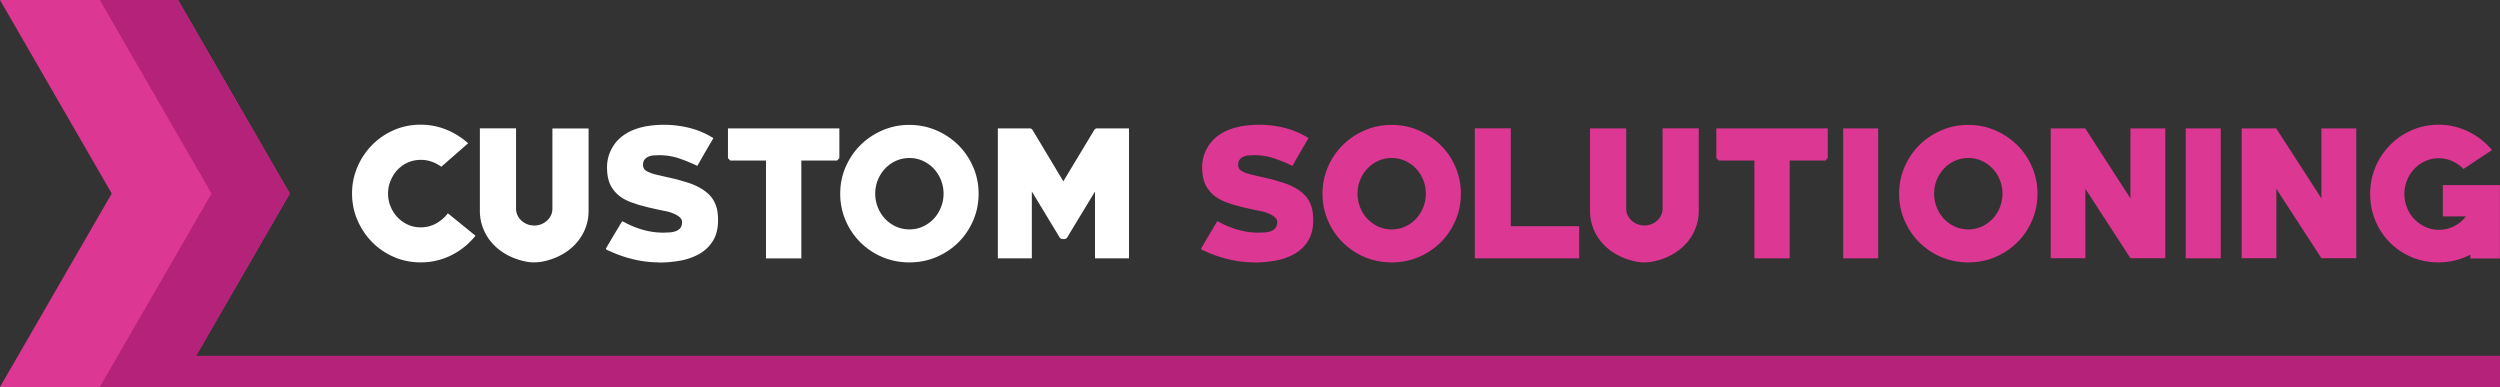
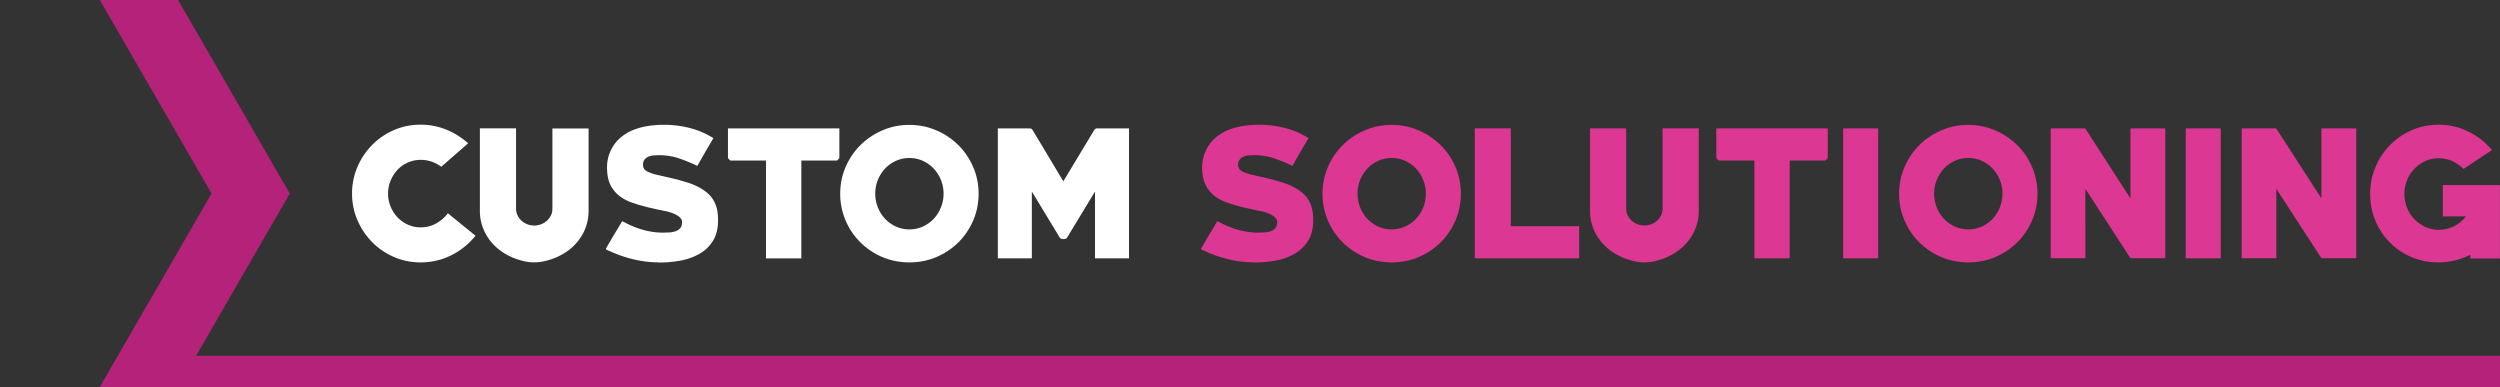
<svg xmlns="http://www.w3.org/2000/svg" viewBox="0 0 377.332 58.421">
  <rect x="0" y="0" width="377.332" height="58.421" fill="#333333" stroke="none" />
  <g fill-rule="evenodd">
-     <path fill="#dc3792" d="M0 0h26.875L43.74 29.21l-16.865 29.2H0l16.865-29.2L0 0" />
    <g fill="#b5227a">
      <path d="M15.063 0h11.812L43.74 29.21l-16.865 29.2H15.063l16.865-29.2L15.063 0" />
      <path d="M20.97 53.7h356.363v4.73H20.97z" />
    </g>
  </g>
  <path fill="#fff" d="M165.272 38.995v-10.09l-4.197 6.93c-.05.1-.135.168-.253.202s-.22.05-.303.05c-.102 0-.21-.018-.33-.05a.39.39 0 0 1-.253-.202l-4.197-6.93v10.09h-5.133v-19.62h4.804c.168 0 .312.076.43.228l4.652 7.762 4.678-7.762c.118-.152.253-.228.405-.228h4.83v19.62h-5.133zM137.257 23.85c-.742 0-1.428.148-2.06.443s-1.176.687-1.63 1.175-.813 1.058-1.074 1.707-.393 1.336-.393 2.06a5.48 5.48 0 0 0 .393 2.048c.26.657.62 1.23 1.074 1.72s1 .88 1.63 1.176 1.32.442 2.06.442 1.43-.147 2.06-.442 1.176-.687 1.63-1.176.813-1.063 1.075-1.72a5.48 5.48 0 0 0 .392-2.048 5.47 5.47 0 0 0-.392-2.061c-.26-.65-.62-1.218-1.075-1.707s-1-.88-1.63-1.175-1.32-.443-2.06-.443zm0 15.753c-1.45 0-2.807-.27-4.07-.8s-2.368-1.277-3.312-2.213-1.7-2.035-2.238-3.3-.822-2.613-.822-4.046.274-2.78.822-4.045 1.294-2.364 2.238-3.3 2.048-1.677 3.312-2.225a10.14 10.14 0 0 1 4.071-.822c1.433 0 2.786.274 4.06.822a10.69 10.69 0 0 1 3.325 2.225c.944.936 1.69 2.036 2.238 3.3a10.06 10.06 0 0 1 .822 4.045c0 1.432-.274 2.78-.822 4.046s-1.294 2.364-2.238 3.3-2.052 1.673-3.325 2.213-2.626.8-4.06.8zM126.334 24.23h-5.386v14.766h-5.335V24.23h-5.386l-.354-.354v-4.5h16.814v4.5l-.353.354zM99.508 39.603c-1.315 0-2.617-.156-3.906-.464a19.34 19.34 0 0 1-3.705-1.298c-.034 0-.118-.034-.252-.102-.135-.08-.203-.14-.203-.173 0-.017.034-.084.1-.202l.253-.438.354-.606.405-.69.81-1.336.53-.9a4.32 4.32 0 0 1 .632.304c.9.455 1.825.805 2.744 1.05a11.33 11.33 0 0 0 2.92.366l.923-.038a3.28 3.28 0 0 0 .897-.189c.27-.102.493-.257.67-.468s.266-.51.266-.902a.83.83 0 0 0-.152-.492c-.102-.144-.228-.27-.38-.38s-.312-.206-.48-.29-.33-.15-.48-.202c-.354-.135-.716-.235-1.087-.303l-1.113-.23-1.44-.328-1.365-.358-1.302-.442c-.413-.16-.797-.35-1.15-.57-.725-.438-1.302-1.023-1.732-1.76s-.645-1.707-.645-2.924a6.03 6.03 0 0 1 .139-1.277 5.61 5.61 0 0 1 .417-1.23c.37-.775.85-1.416 1.44-1.92a6.99 6.99 0 0 1 1.959-1.193 10.09 10.09 0 0 1 2.263-.607 16.1 16.1 0 0 1 2.376-.177c1.298 0 2.58.156 3.843.472s2.47.826 3.616 1.54l-1.227 2.094-1.2 2.1a23.66 23.66 0 0 0-2.845-1.164c-.918-.303-1.91-.455-2.97-.455l-.797.038a2.52 2.52 0 0 0-.771.189 1.46 1.46 0 0 0-.582.443c-.152.194-.228.45-.228.767a1.17 1.17 0 0 0 .151.607c.12.186.333.35.645.493a7.02 7.02 0 0 0 1.15.392l1.492.34 1.694.392 1.732.514a10.32 10.32 0 0 1 1.644.708 6.61 6.61 0 0 1 1.378.986 4.23 4.23 0 0 1 .961 1.349 4.41 4.41 0 0 1 .379 1.252c.067.446.1.89.1 1.323 0 1.28-.262 2.334-.784 3.156s-1.205 1.48-2.048 1.955-1.795.817-2.857 1.012a18.01 18.01 0 0 1-3.183.288zm-10.67-7.79a7.18 7.18 0 0 1-.442 2.528 7.37 7.37 0 0 1-1.239 2.149 8.1 8.1 0 0 1-1.883 1.656 9.33 9.33 0 0 1-2.352 1.074 8.55 8.55 0 0 1-1.138.278 6.82 6.82 0 0 1-1.164.102c-.387 0-.77-.034-1.15-.102a8.88 8.88 0 0 1-1.125-.278c-.843-.253-1.626-.61-2.352-1.074a8.08 8.08 0 0 1-1.883-1.656 7.38 7.38 0 0 1-1.239-2.149c-.295-.792-.443-1.635-.443-2.528v-12.44h5.46v12.112a2.3 2.3 0 0 0 .228 1.023 2.64 2.64 0 0 0 .607.81 2.76 2.76 0 0 0 .873.53c.33.127.67.19 1.023.19a2.91 2.91 0 0 0 1.05-.189 2.81 2.81 0 0 0 .873-.53c.252-.23.455-.498.606-.8s.228-.653.228-1.023v-12.11h5.46v12.44zm-25.335 7.79c-1.45 0-2.802-.274-4.058-.822s-2.352-1.298-3.287-2.25a10.71 10.71 0 0 1-2.212-3.313c-.54-1.256-.81-2.592-.81-4.008a10.05 10.05 0 0 1 .809-4.007 10.74 10.74 0 0 1 2.212-3.313c.936-.952 2.03-1.702 3.287-2.25s2.608-.822 4.058-.822c1.315 0 2.58.24 3.792.72s2.335 1.176 3.363 2.086l-4.045 3.54c-.978-.69-2.006-1.037-3.084-1.037-.708 0-1.365.135-1.972.405a4.75 4.75 0 0 0-1.568 1.112 5.39 5.39 0 0 0-1.037 1.631c-.253.615-.38 1.26-.38 1.934 0 .69.126 1.345.38 1.96s.6 1.154 1.037 1.618.957.834 1.555 1.112 1.25.417 1.96.417c.81 0 1.563-.185 2.263-.556a5.69 5.69 0 0 0 1.833-1.568l4.172 3.39c-1.045 1.28-2.28 2.27-3.704 2.97s-2.947 1.05-4.565 1.05z" />
  <path fill-rule="evenodd" fill="#dc3792" d="M372.856 38.995v-.557c-1.517.775-3.118 1.164-4.804 1.164-1.467 0-2.827-.27-4.083-.8s-2.348-1.277-3.274-2.213-1.652-2.03-2.175-3.286-.784-2.608-.784-4.06c0-1.416.266-2.756.797-4.02s1.264-2.373 2.2-3.325 2.03-1.702 3.287-2.25 2.608-.822 4.058-.822c1.55 0 3.02.333 4.412 1s2.6 1.605 3.628 2.82l-4.298 2.857c-.522-.523-1.1-.923-1.732-1.2s-1.302-.417-2-.417c-.742 0-1.43.147-2.06.443s-1.18.687-1.644 1.176-.826 1.058-1.088 1.707a5.47 5.47 0 0 0-.392 2.061c0 .725.13 1.416.392 2.073s.63 1.23 1.1 1.72a5.55 5.55 0 0 0 1.656 1.176c.632.295 1.318.442 2.06.442.792 0 1.546-.177 2.263-.53s1.32-.852 1.808-1.49H368.7v-4.73h8.622v11.074h-4.476zm-22.477-.025l-6.802-10.468V38.97h-5.233V19.375h5.208l6.827 10.57v-10.57h5.26V38.97h-5.26zm-20.48.025v-19.62h5.285v19.62h-5.285zm-8.343-.025l-6.802-10.468V38.97h-5.233V19.375h5.208l6.827 10.57v-10.57h5.26V38.97h-5.26zM297.08 23.85c-.74 0-1.428.148-2.06.443s-1.176.687-1.63 1.175-.813 1.058-1.074 1.707-.393 1.336-.393 2.06a5.48 5.48 0 0 0 .393 2.048c.262.657.62 1.23 1.074 1.72s1 .88 1.63 1.176 1.32.442 2.06.442 1.43-.147 2.06-.442a5.22 5.22 0 0 0 1.632-1.176 5.47 5.47 0 0 0 1.074-1.72 5.5 5.5 0 0 0 .392-2.048 5.47 5.47 0 0 0-.392-2.061 5.52 5.52 0 0 0-1.074-1.707 5.23 5.23 0 0 0-1.632-1.175c-.632-.295-1.32-.443-2.06-.443zm0 15.753c-1.45 0-2.807-.27-4.07-.8a10.53 10.53 0 0 1-3.313-2.213c-.943-.935-1.69-2.035-2.237-3.3s-.822-2.613-.822-4.046.274-2.78.822-4.045 1.294-2.364 2.237-3.3 2.048-1.677 3.313-2.225 2.62-.822 4.07-.822c1.433 0 2.786.274 4.06.822s2.38 1.3 3.324 2.225 1.7 2.036 2.238 3.3a10.06 10.06 0 0 1 .821 4.045c0 1.432-.273 2.78-.82 4.046s-1.294 2.364-2.238 3.3-2.052 1.673-3.324 2.213-2.626.8-4.06.8zm-18.887-.608v-19.62h5.284v19.62h-5.284zm-2.68-14.766h-5.385v14.766h-5.335V24.23h-5.386l-.354-.354v-4.5h16.814v4.5l-.354.354zm-19.115 7.585c0 .894-.147 1.736-.443 2.528s-.707 1.51-1.238 2.15-1.16 1.192-1.884 1.656a9.33 9.33 0 0 1-2.352 1.074 8.55 8.55 0 0 1-1.138.278 6.82 6.82 0 0 1-1.163.102c-.388 0-.77-.034-1.15-.102a8.88 8.88 0 0 1-1.125-.278 9.33 9.33 0 0 1-2.352-1.074c-.725-.464-1.353-1.016-1.884-1.656a7.37 7.37 0 0 1-1.239-2.149c-.294-.792-.442-1.635-.442-2.528v-12.44h5.462v12.112c0 .37.075.712.228 1.023s.354.58.606.8.544.404.872.53a2.82 2.82 0 0 0 1.024.189 2.91 2.91 0 0 0 1.05-.189c.328-.126.62-.303.872-.53a2.62 2.62 0 0 0 .606-.81c.152-.312.228-.653.228-1.023v-12.11h5.462v12.44zm-33.805 7.18v-19.62h5.437V34.14h10.316v4.854h-15.753zM210.05 23.85c-.74 0-1.43.148-2.06.443s-1.176.687-1.63 1.175-.813 1.058-1.074 1.707-.393 1.336-.393 2.06a5.48 5.48 0 0 0 .393 2.048c.26.657.62 1.23 1.074 1.72s1 .88 1.63 1.176 1.32.442 2.06.442 1.43-.147 2.06-.442 1.176-.687 1.63-1.176.813-1.063 1.075-1.72a5.5 5.5 0 0 0 .392-2.048 5.47 5.47 0 0 0-.392-2.061c-.262-.65-.62-1.218-1.075-1.707s-.998-.88-1.63-1.175-1.32-.443-2.06-.443zm0 15.753c-1.45 0-2.807-.27-4.07-.8a10.53 10.53 0 0 1-3.313-2.213c-.944-.935-1.7-2.035-2.237-3.3s-.822-2.613-.822-4.046.274-2.78.822-4.045a10.43 10.43 0 0 1 2.237-3.3c.944-.935 2.048-1.677 3.313-2.225s2.62-.822 4.07-.822c1.433 0 2.786.274 4.06.822s2.38 1.3 3.324 2.225 1.7 2.036 2.238 3.3a10.06 10.06 0 0 1 .821 4.045c0 1.432-.273 2.78-.82 4.046s-1.294 2.364-2.238 3.3-2.052 1.673-3.324 2.213-2.627.8-4.06.8zm-20.708 0c-1.314 0-2.616-.156-3.906-.464a19.33 19.33 0 0 1-3.704-1.298c-.033 0-.118-.034-.253-.102-.135-.08-.202-.14-.202-.173 0-.017.033-.084.1-.202l.254-.438.758-1.297.8-1.336.53-.9a4.32 4.32 0 0 1 .632.304c.9.455 1.824.805 2.743 1.05a11.34 11.34 0 0 0 2.92.366l.923-.038a3.27 3.27 0 0 0 .897-.189 1.59 1.59 0 0 0 .671-.468c.177-.21.266-.51.266-.902a.83.83 0 0 0-.152-.492c-.102-.144-.228-.27-.38-.38a3.65 3.65 0 0 0-.48-.291c-.17-.084-.33-.15-.48-.202-.354-.135-.716-.235-1.087-.303l-1.113-.23-1.44-.328-1.366-.358-1.302-.442c-.413-.16-.797-.35-1.15-.57a4.9 4.9 0 0 1-1.731-1.761c-.43-.733-.646-1.707-.646-2.924a6.03 6.03 0 0 1 .14-1.277 5.61 5.61 0 0 1 .417-1.23c.37-.775.85-1.416 1.44-1.92a6.99 6.99 0 0 1 1.959-1.193c.717-.287 1.47-.488 2.263-.607s1.585-.177 2.377-.177a15.8 15.8 0 0 1 3.844.472c1.265.312 2.47.826 3.615 1.54l-1.227 2.094-1.2 2.1a23.66 23.66 0 0 0-2.845-1.164c-.92-.303-1.91-.455-2.97-.455l-.797.038a2.52 2.52 0 0 0-.771.189c-.235.102-.43.25-.58.443s-.228.45-.228.767a1.17 1.17 0 0 0 .151.607c.118.186.333.35.645.493s.695.274 1.15.392l1.49.34 1.694.392 1.73.514c.582.194 1.13.43 1.644.708s.974.607 1.378.986a4.23 4.23 0 0 1 .961 1.349 4.38 4.38 0 0 1 .38 1.252c.067.446.1.89.1 1.323 0 1.28-.26 2.334-.783 3.156a5.72 5.72 0 0 1-2.049 1.955c-.843.48-1.795.817-2.857 1.012a18.12 18.12 0 0 1-3.189.288z" />
</svg>